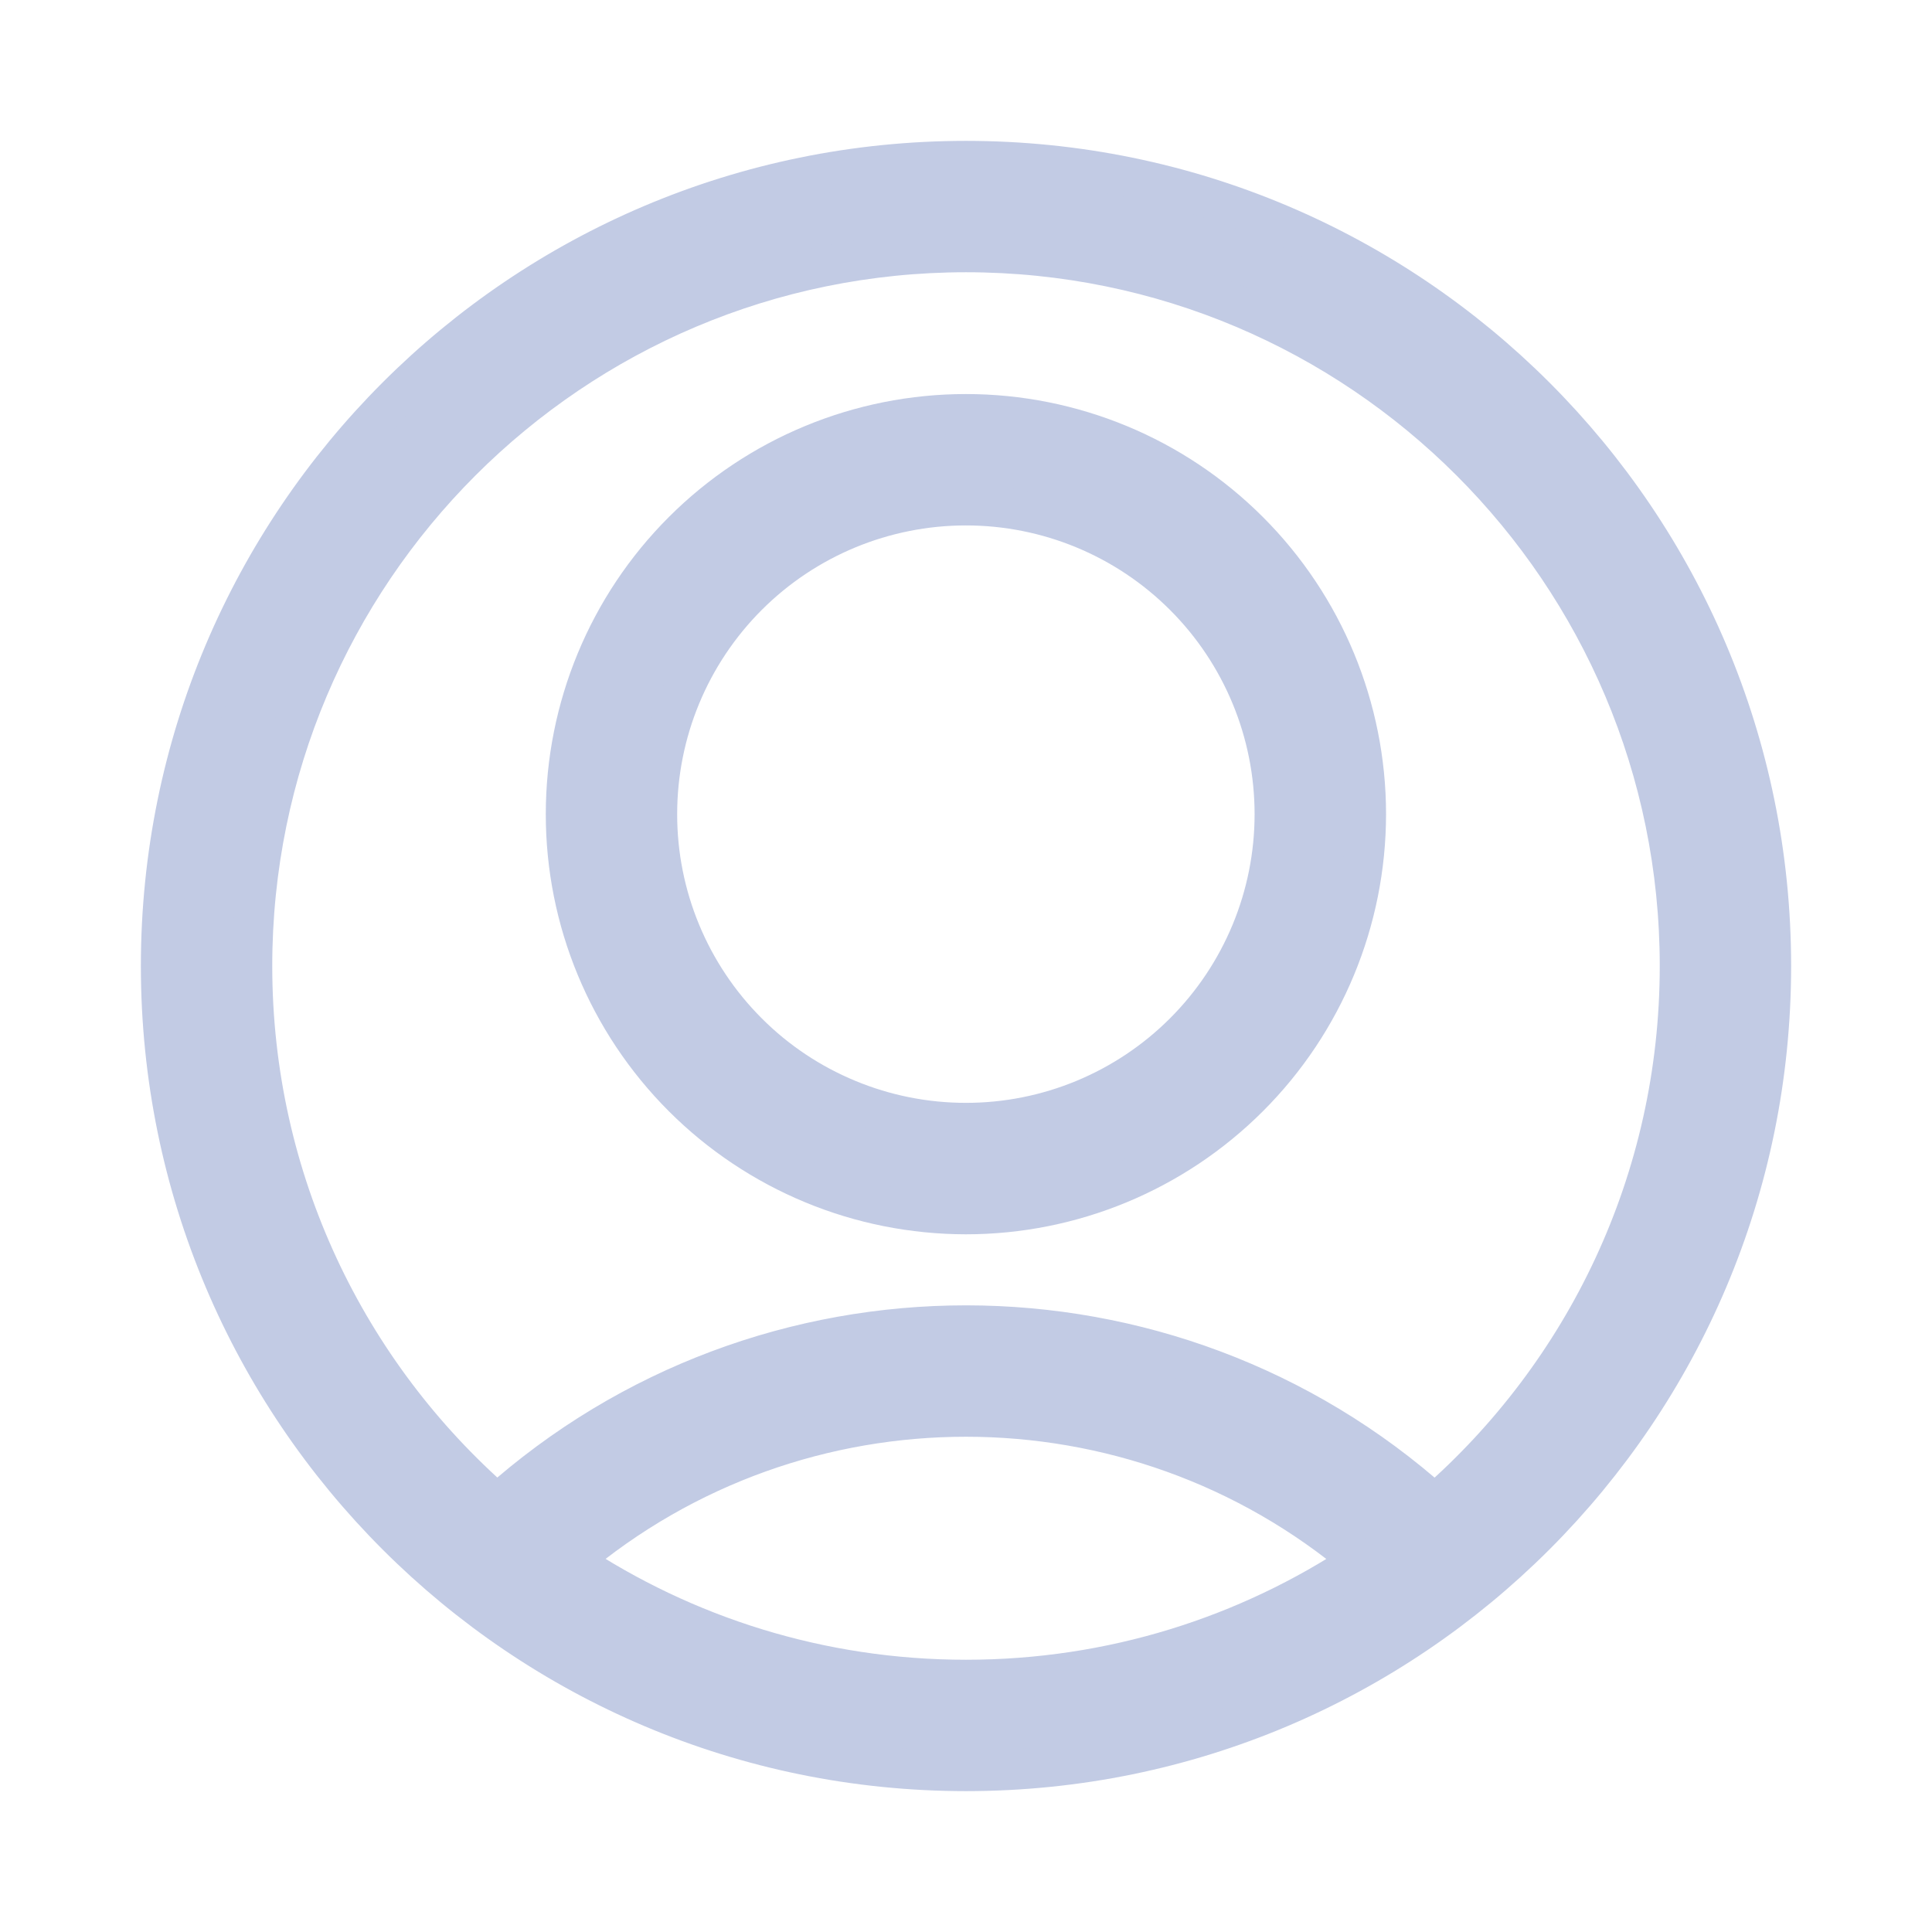
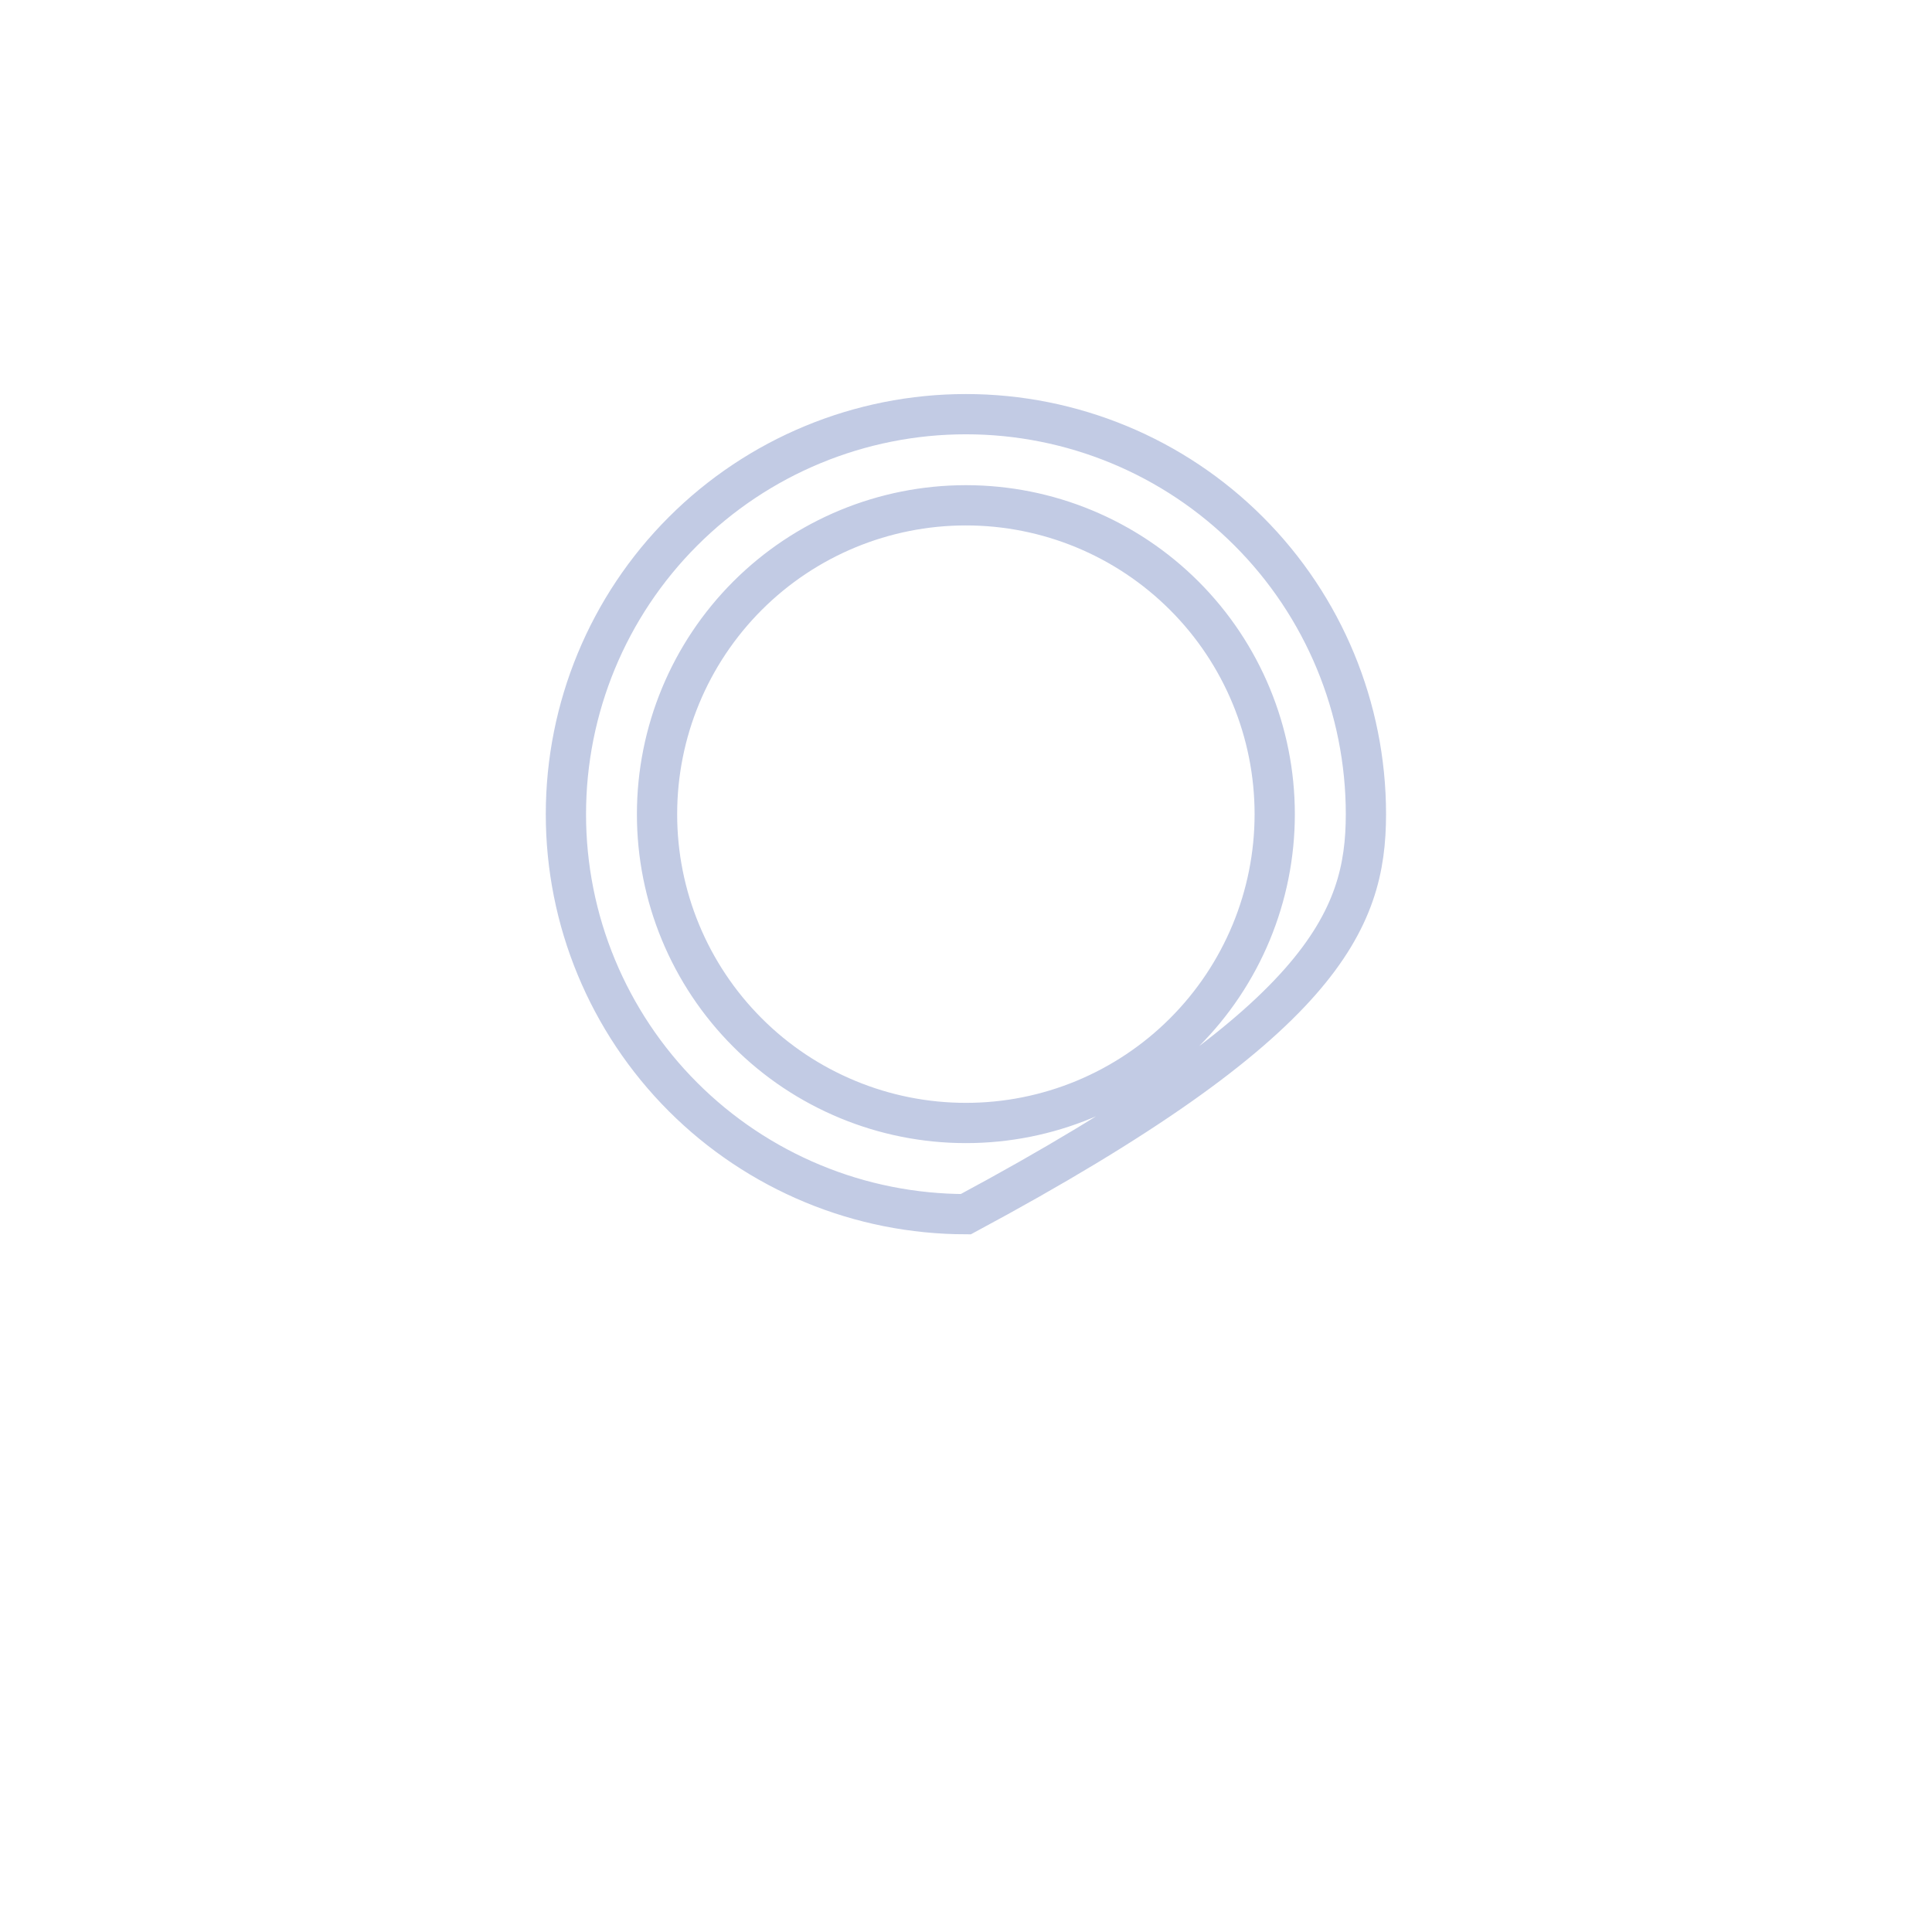
<svg xmlns="http://www.w3.org/2000/svg" width="24" height="24" viewBox="0 0 24 24" fill="none">
-   <path fill-rule="evenodd" clip-rule="evenodd" d="M11.999 5.145C10.681 5.145 9.417 5.668 8.485 6.6C7.553 7.531 7.03 8.795 7.03 10.113C7.029 11.431 7.553 12.695 8.485 13.627C8.946 14.088 9.494 14.454 10.097 14.704C10.699 14.954 11.345 15.082 11.998 15.083C13.316 15.083 14.58 14.559 15.512 13.627C16.444 12.696 16.967 11.432 16.968 10.114C16.968 8.796 16.444 7.532 15.512 6.6C14.581 5.668 13.317 5.145 11.999 5.145ZM9.286 7.4C10.005 6.681 10.981 6.277 11.999 6.277C13.017 6.277 13.992 6.681 14.712 7.401C15.431 8.12 15.835 9.096 15.835 10.114C15.835 11.132 15.431 12.107 14.711 12.827C13.992 13.546 13.016 13.951 11.998 13.95C11.494 13.95 10.995 13.851 10.53 13.658C10.064 13.465 9.641 13.183 9.285 12.826C8.566 12.107 8.161 11.131 8.162 10.113C8.162 9.096 8.566 8.12 9.286 7.4Z" fill="#C2CBE4" />
-   <path fill-rule="evenodd" clip-rule="evenodd" d="M12 2C6.477 2 2 6.477 2 12C2 17.523 6.477 22 12 22C17.523 22 22 17.523 22 12C22 6.477 17.523 2 12 2ZM3.132 12C3.132 7.103 7.103 3.132 12 3.132C16.897 3.132 20.868 7.103 20.868 12C20.868 14.669 19.689 17.063 17.823 18.689C14.515 15.726 9.489 15.723 6.176 18.688C4.311 17.062 3.132 14.668 3.132 12ZM7.095 19.389C8.5 20.323 10.186 20.868 12 20.868C13.813 20.868 15.499 20.324 16.904 19.39C14.08 17.002 9.923 16.999 7.095 19.389Z" fill="#C2CBE4" />
-   <path fill-rule="evenodd" clip-rule="evenodd" d="M11.999 5.145C10.681 5.145 9.417 5.668 8.485 6.6C7.553 7.531 7.03 8.795 7.03 10.113C7.029 11.431 7.553 12.695 8.485 13.627C8.946 14.088 9.494 14.454 10.097 14.704C10.699 14.954 11.345 15.082 11.998 15.083C13.316 15.083 14.58 14.559 15.512 13.627C16.444 12.696 16.967 11.432 16.968 10.114C16.968 8.796 16.444 7.532 15.512 6.6C14.581 5.668 13.317 5.145 11.999 5.145ZM9.286 7.4C10.005 6.681 10.981 6.277 11.999 6.277C13.017 6.277 13.992 6.681 14.712 7.401C15.431 8.12 15.835 9.096 15.835 10.114C15.835 11.132 15.431 12.107 14.711 12.827C13.992 13.546 13.016 13.951 11.998 13.95C11.494 13.95 10.995 13.851 10.53 13.658C10.064 13.465 9.641 13.183 9.285 12.826C8.566 12.107 8.161 11.131 8.162 10.113C8.162 9.096 8.566 8.12 9.286 7.4Z" stroke="#C2CBE4" stroke-width="0.5" />
-   <path fill-rule="evenodd" clip-rule="evenodd" d="M12 2C6.477 2 2 6.477 2 12C2 17.523 6.477 22 12 22C17.523 22 22 17.523 22 12C22 6.477 17.523 2 12 2ZM3.132 12C3.132 7.103 7.103 3.132 12 3.132C16.897 3.132 20.868 7.103 20.868 12C20.868 14.669 19.689 17.063 17.823 18.689C14.515 15.726 9.489 15.723 6.176 18.688C4.311 17.062 3.132 14.668 3.132 12ZM7.095 19.389C8.5 20.323 10.186 20.868 12 20.868C13.813 20.868 15.499 20.324 16.904 19.39C14.08 17.002 9.923 16.999 7.095 19.389Z" stroke="#C2CBE4" stroke-width="0.5" />
+   <path fill-rule="evenodd" clip-rule="evenodd" d="M11.999 5.145C10.681 5.145 9.417 5.668 8.485 6.6C7.553 7.531 7.03 8.795 7.03 10.113C7.029 11.431 7.553 12.695 8.485 13.627C8.946 14.088 9.494 14.454 10.097 14.704C10.699 14.954 11.345 15.082 11.998 15.083C16.444 12.696 16.967 11.432 16.968 10.114C16.968 8.796 16.444 7.532 15.512 6.6C14.581 5.668 13.317 5.145 11.999 5.145ZM9.286 7.4C10.005 6.681 10.981 6.277 11.999 6.277C13.017 6.277 13.992 6.681 14.712 7.401C15.431 8.12 15.835 9.096 15.835 10.114C15.835 11.132 15.431 12.107 14.711 12.827C13.992 13.546 13.016 13.951 11.998 13.95C11.494 13.95 10.995 13.851 10.53 13.658C10.064 13.465 9.641 13.183 9.285 12.826C8.566 12.107 8.161 11.131 8.162 10.113C8.162 9.096 8.566 8.12 9.286 7.4Z" stroke="#C2CBE4" stroke-width="0.5" />
</svg>